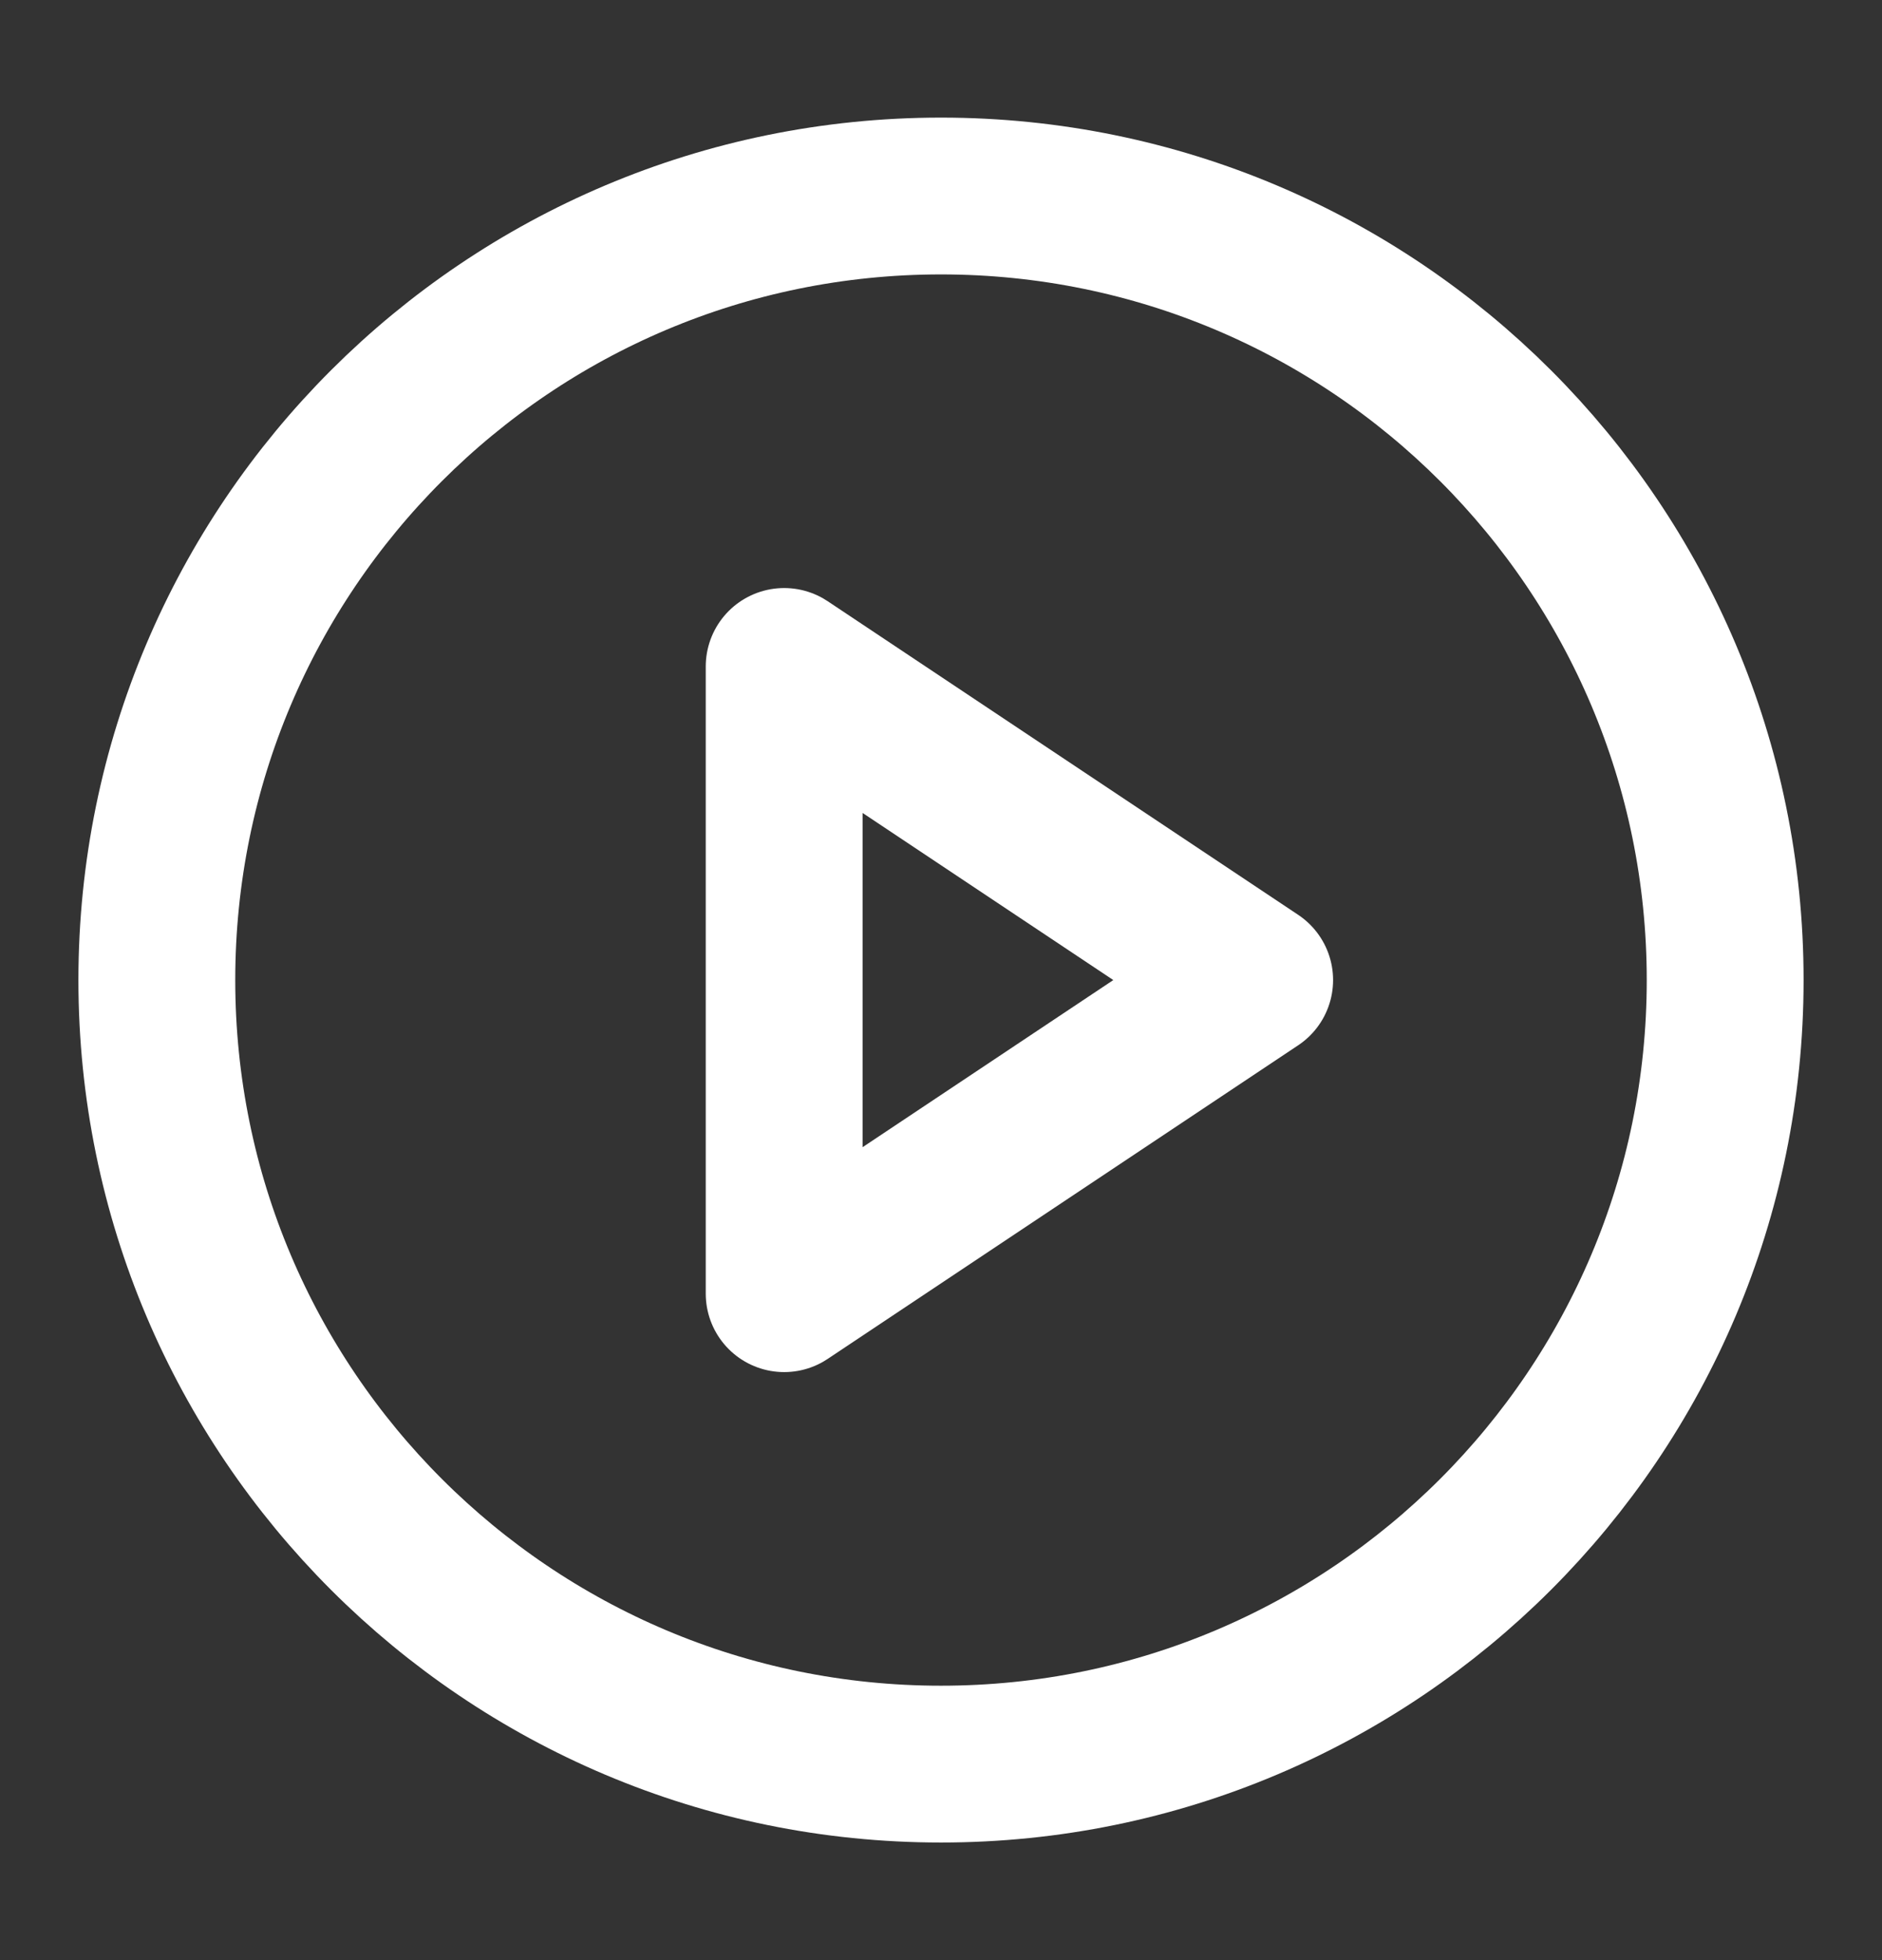
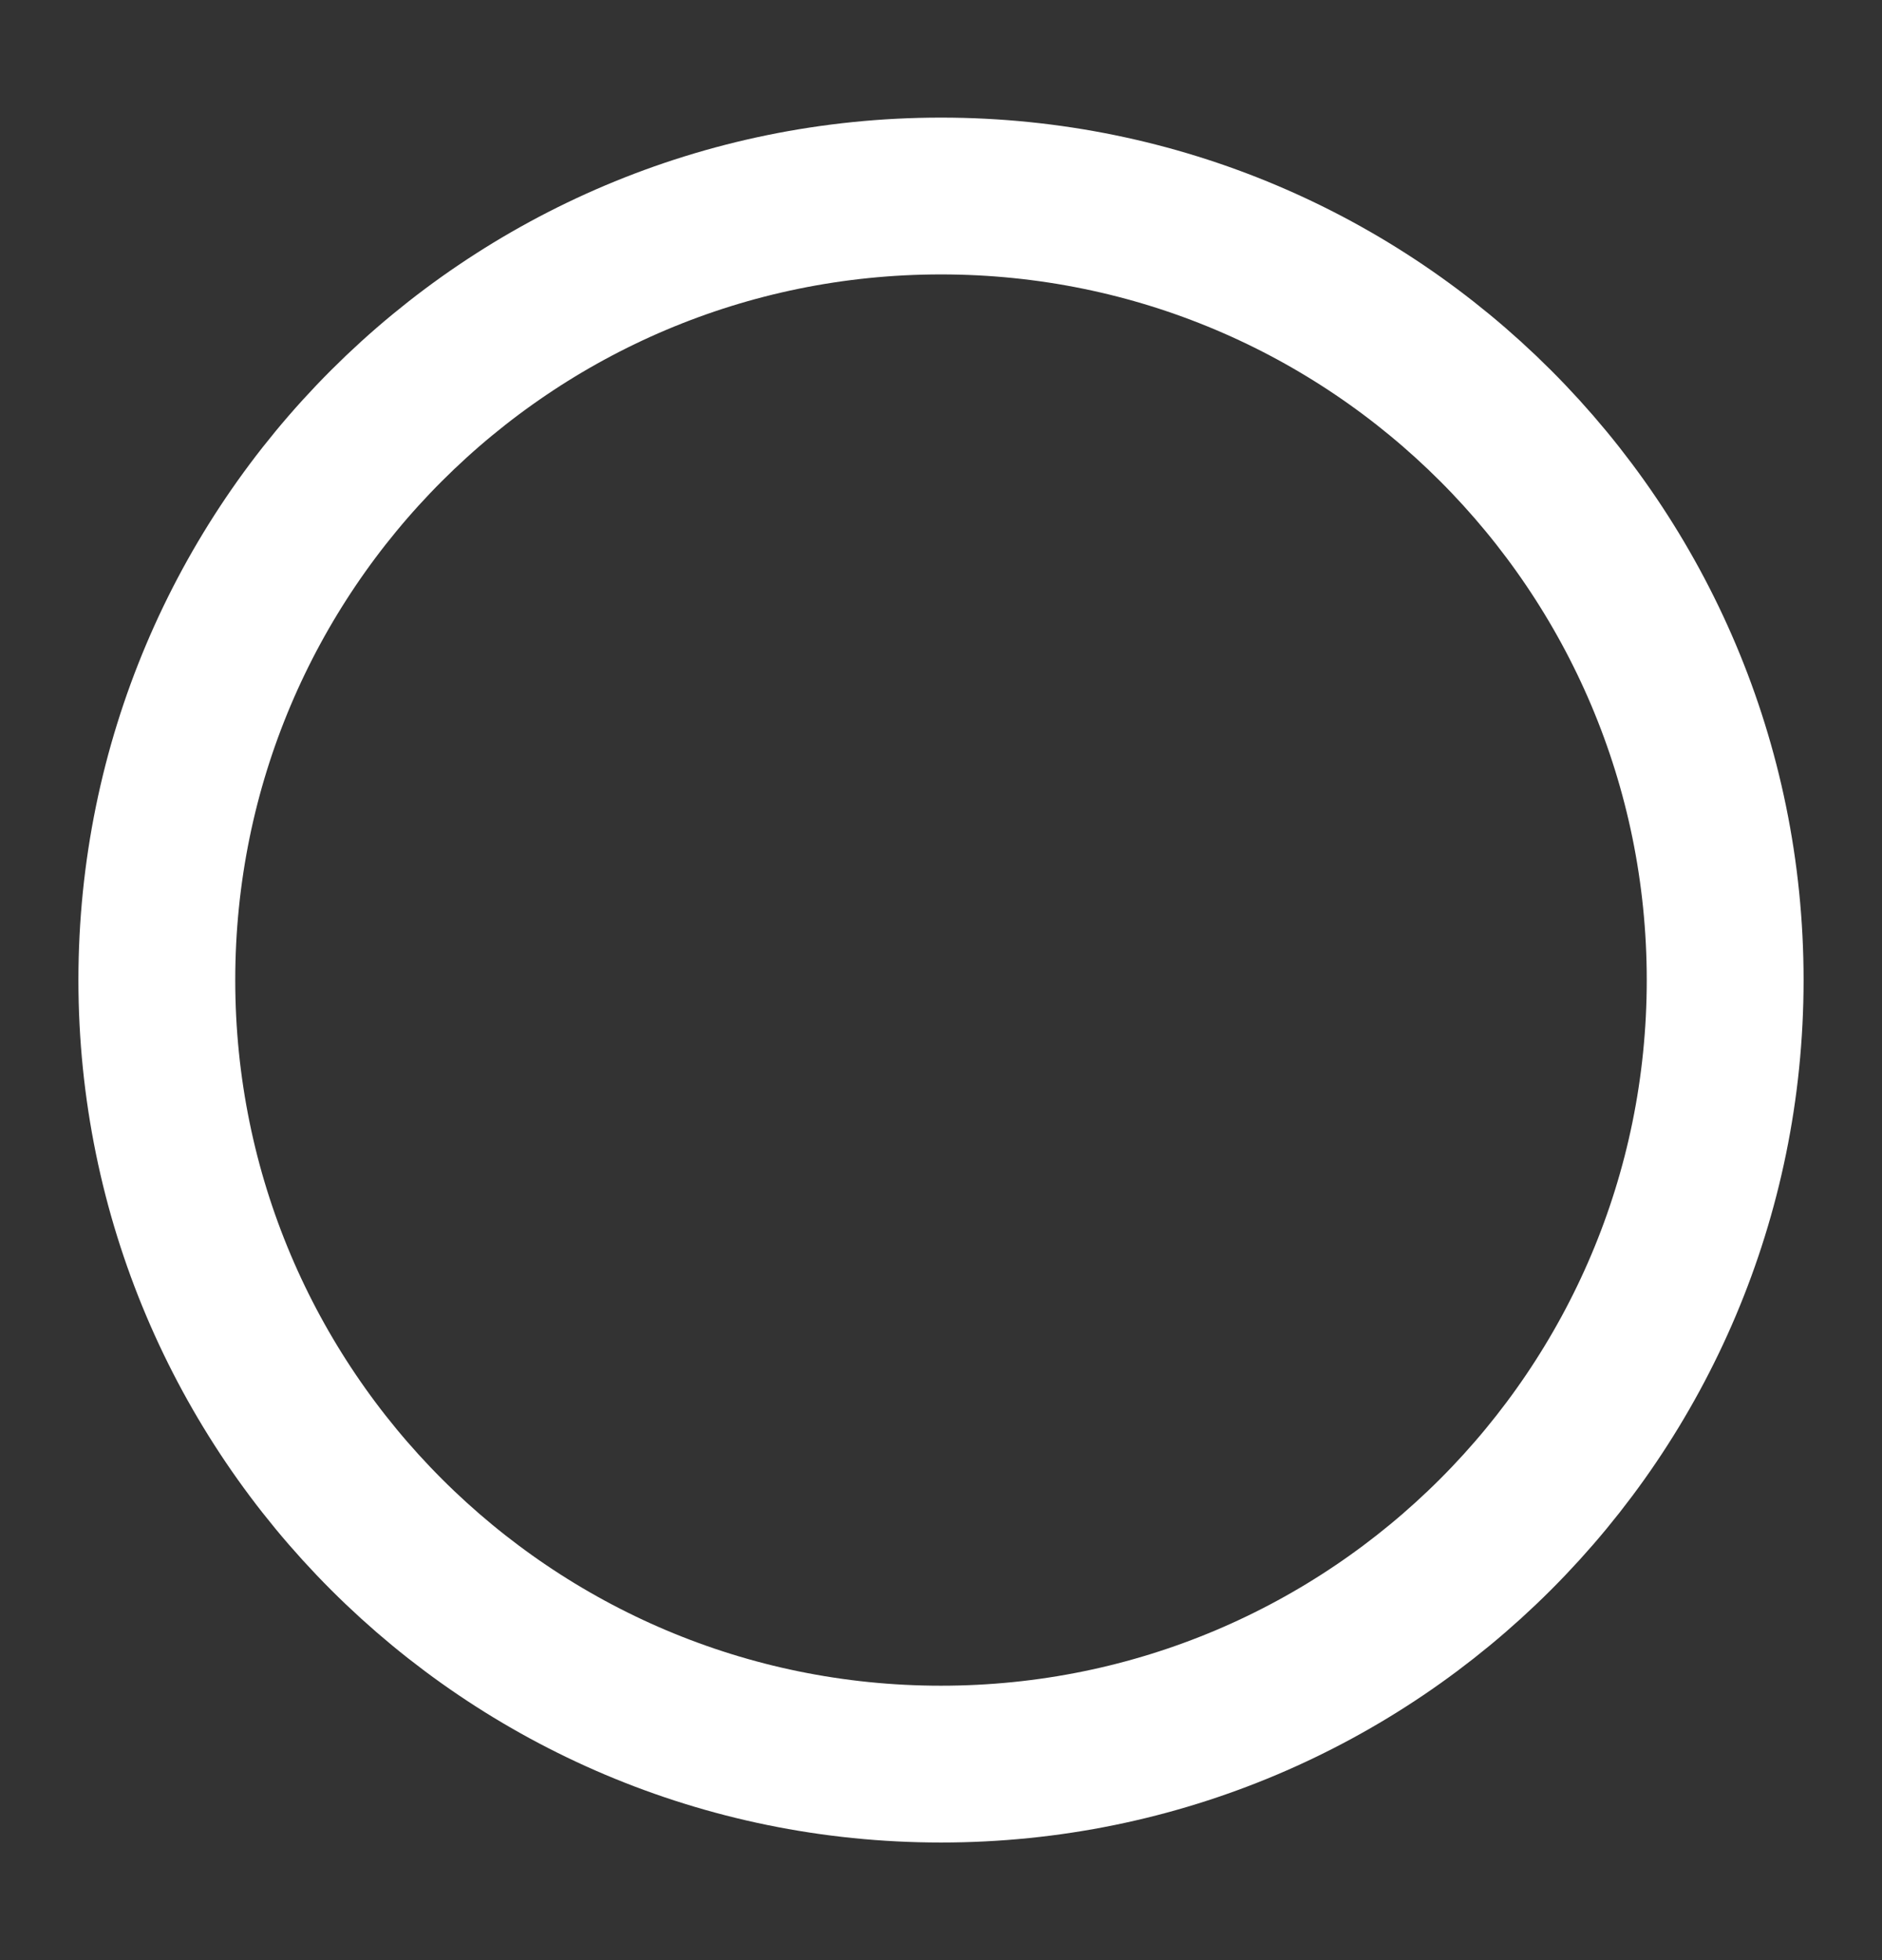
<svg xmlns="http://www.w3.org/2000/svg" width="24" height="25" viewBox="0 0 24 25" fill="none">
  <rect x="0" y="0" width="24" height="25" fill="#333333" stroke="none" />
  <path d="M12 22.5C17.523 22.5 22 18.023 22 12.5C22 6.977 17.523 2.5 12 2.5C6.477 2.5 2 6.977 2 12.5C2 18.023 6.477 22.5 12 22.5Z" stroke="white" stroke-width="2" stroke-linecap="round" stroke-linejoin="round" />
-   <path d="M10 8.5L16 12.5L10 16.5V8.5Z" stroke="white" stroke-width="2" stroke-linecap="round" stroke-linejoin="round" />
</svg>